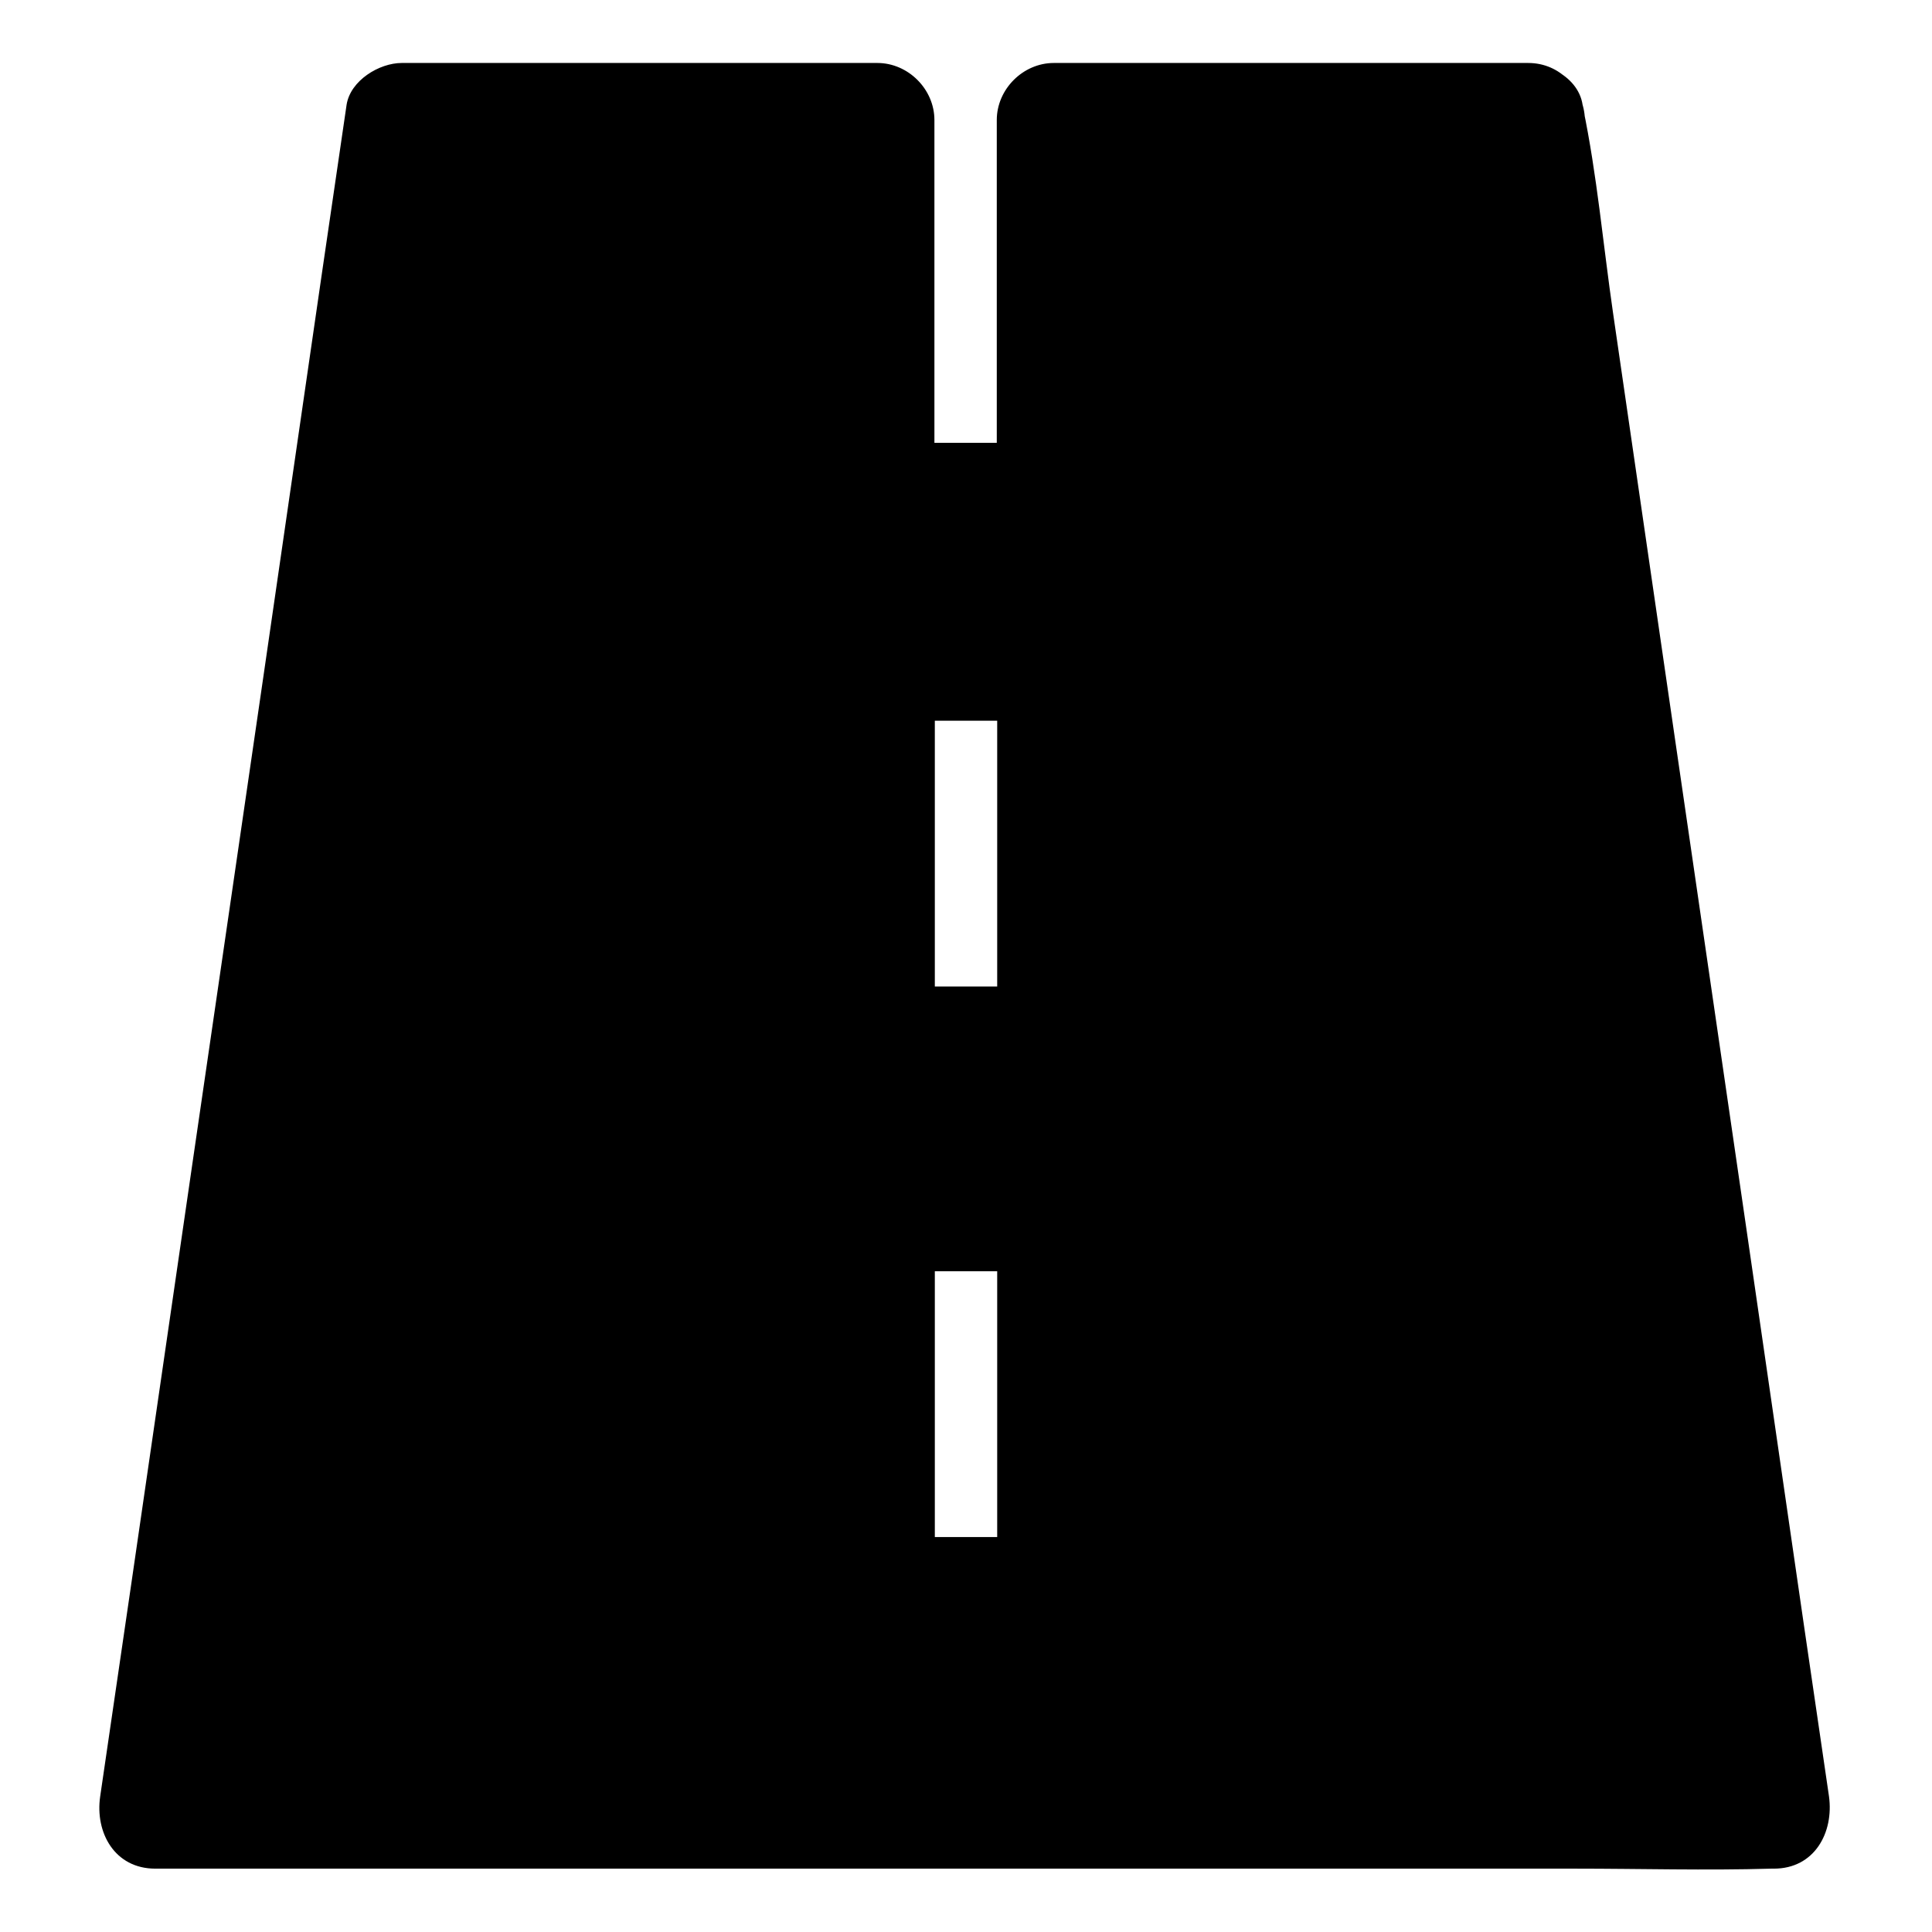
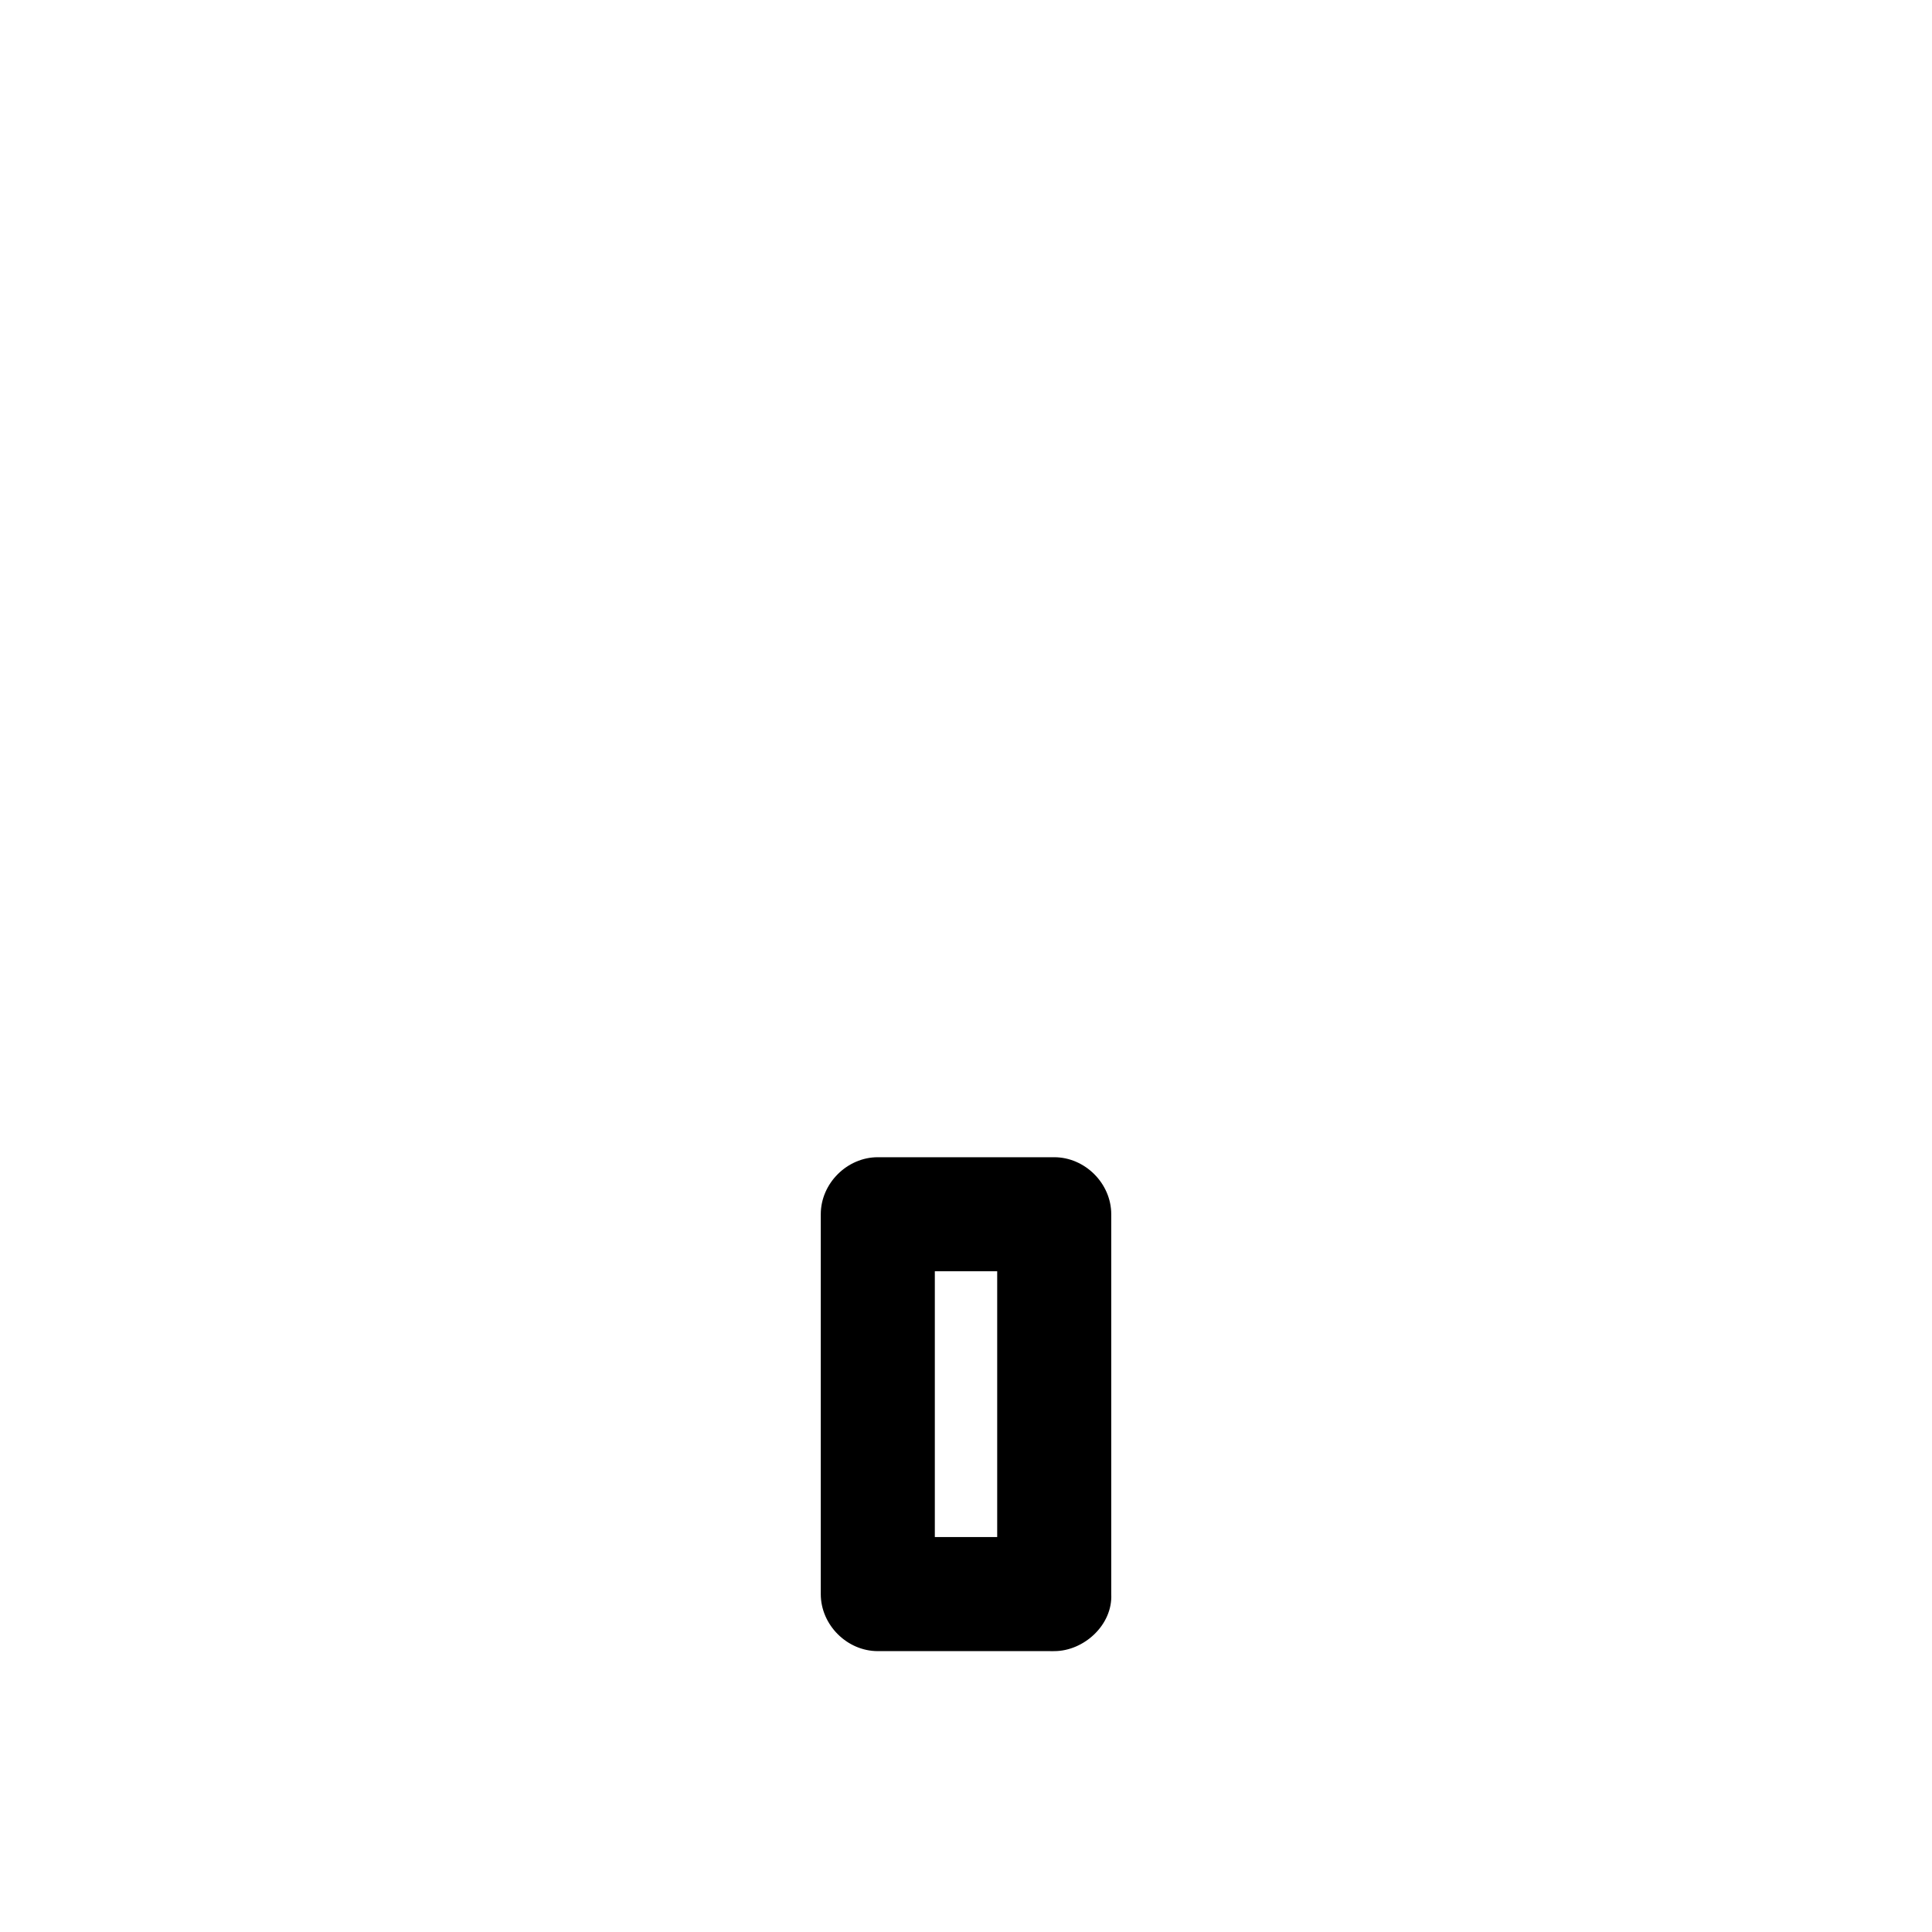
<svg xmlns="http://www.w3.org/2000/svg" fill="#000000" width="800px" height="800px" version="1.1" viewBox="144 144 512 512">
  <g>
-     <path d="m549.02 175.8h-125.65v100.66h-46.754v-100.66h-125.95l-65.293 448.19h428.95zm-125.65 390.65h-46.754v-100.66h46.754zm0-145.9h-46.754v-100.66h46.754z" />
-     <path d="m423.38 405.44h-46.754c5.039 5.039 10.078 10.078 15.113 15.113v-88.168-12.496l-15.113 15.113h46.754l-15.113-15.113v88.168 12.496c0 7.859 6.953 15.516 15.113 15.113 8.16-0.402 15.113-6.648 15.113-15.113v-88.168-12.496c0-8.16-6.953-15.113-15.113-15.113h-46.754c-8.16 0-15.113 6.953-15.113 15.113v88.168 12.496c0 8.16 6.953 15.113 15.113 15.113h46.754c7.859 0 15.516-6.953 15.113-15.113-0.402-8.262-6.648-15.113-15.113-15.113z" />
    <path d="m423.38 551.34h-46.754l15.113 15.113v-88.168-12.496c-5.039 5.039-10.078 10.078-15.113 15.113h46.754l-15.113-15.113v88.168 12.496c0 7.859 6.953 15.516 15.113 15.113 8.16-0.402 15.113-6.648 15.113-15.113v-88.168-12.496c0-8.16-6.953-15.113-15.113-15.113h-46.754c-8.16 0-15.113 6.953-15.113 15.113v88.168 12.496c0 8.16 6.953 15.113 15.113 15.113h46.754c7.859 0 15.516-6.953 15.113-15.113-0.402-8.16-6.648-15.113-15.113-15.113z" />
-     <path d="m549.02 160.69h-110.03-15.719c-8.16 0-15.113 6.953-15.113 15.113v88.168 12.496l15.113-15.113h-46.754c5.039 5.039 10.078 10.078 15.113 15.113v-88.168-12.496c0-8.16-6.953-15.113-15.113-15.113h-110.34-15.719c-5.945 0-13.602 4.637-14.609 11.082-2.215 14.914-4.332 29.824-6.551 44.738-5.141 35.668-10.379 71.238-15.516 106.91-6.246 43.125-12.594 86.152-18.844 129.28-5.441 37.383-10.883 74.766-16.324 112.25-2.621 18.137-5.34 36.273-7.961 54.41 0 0.203-0.102 0.504-0.102 0.707-1.41 9.574 3.828 19.145 14.609 19.145h42.824 102.27 123.73 107.41c17.332 0 34.66 0.504 51.992 0h0.707c10.781 0 15.922-9.574 14.609-19.145-2.215-14.914-4.332-29.824-6.551-44.738-5.141-35.668-10.379-71.238-15.516-106.91-6.246-43.125-12.594-86.152-18.844-129.28-5.441-37.383-10.883-74.766-16.324-112.25-2.621-18.035-4.231-36.578-7.961-54.41 0-0.203-0.102-0.504-0.102-0.707-1.211-8.062-11.387-12.496-18.641-10.578-8.664 2.418-11.688 10.48-10.578 18.641 2.215 14.914 4.332 29.824 6.551 44.738 5.141 35.668 10.379 71.238 15.516 106.91 6.246 43.125 12.594 86.152 18.844 129.28 5.441 37.383 10.883 74.766 16.324 112.25 2.621 18.035 4.434 36.578 7.961 54.41 0 0.203 0.102 0.504 0.102 0.707 4.836-6.348 9.672-12.797 14.609-19.145h-42.824-102.27-123.73-107.41c-17.23 0-34.762-1.008-51.992 0h-0.707c4.836 6.348 9.672 12.797 14.609 19.145 2.215-14.914 4.332-29.824 6.551-44.738 5.141-35.668 10.379-71.238 15.516-106.91 6.246-43.125 12.594-86.152 18.844-129.28 5.441-37.383 10.883-74.766 16.324-112.25 1.812-12.293 3.629-24.688 5.34-36.98 0.805-5.742 2.117-11.688 2.519-17.531 0-0.203 0.102-0.504 0.102-0.707-4.836 3.727-9.672 7.356-14.609 11.082h110.34 15.719c-5.039-5.039-10.078-10.078-15.113-15.113v88.168 12.496c0 8.16 6.953 15.113 15.113 15.113h46.754c8.16 0 15.113-6.953 15.113-15.113v-88.168-12.496l-15.113 15.113h110.03 15.719c7.859 0 15.516-6.953 15.113-15.113-0.297-8.16-6.547-15.012-15.012-15.012z" />
  </g>
</svg>